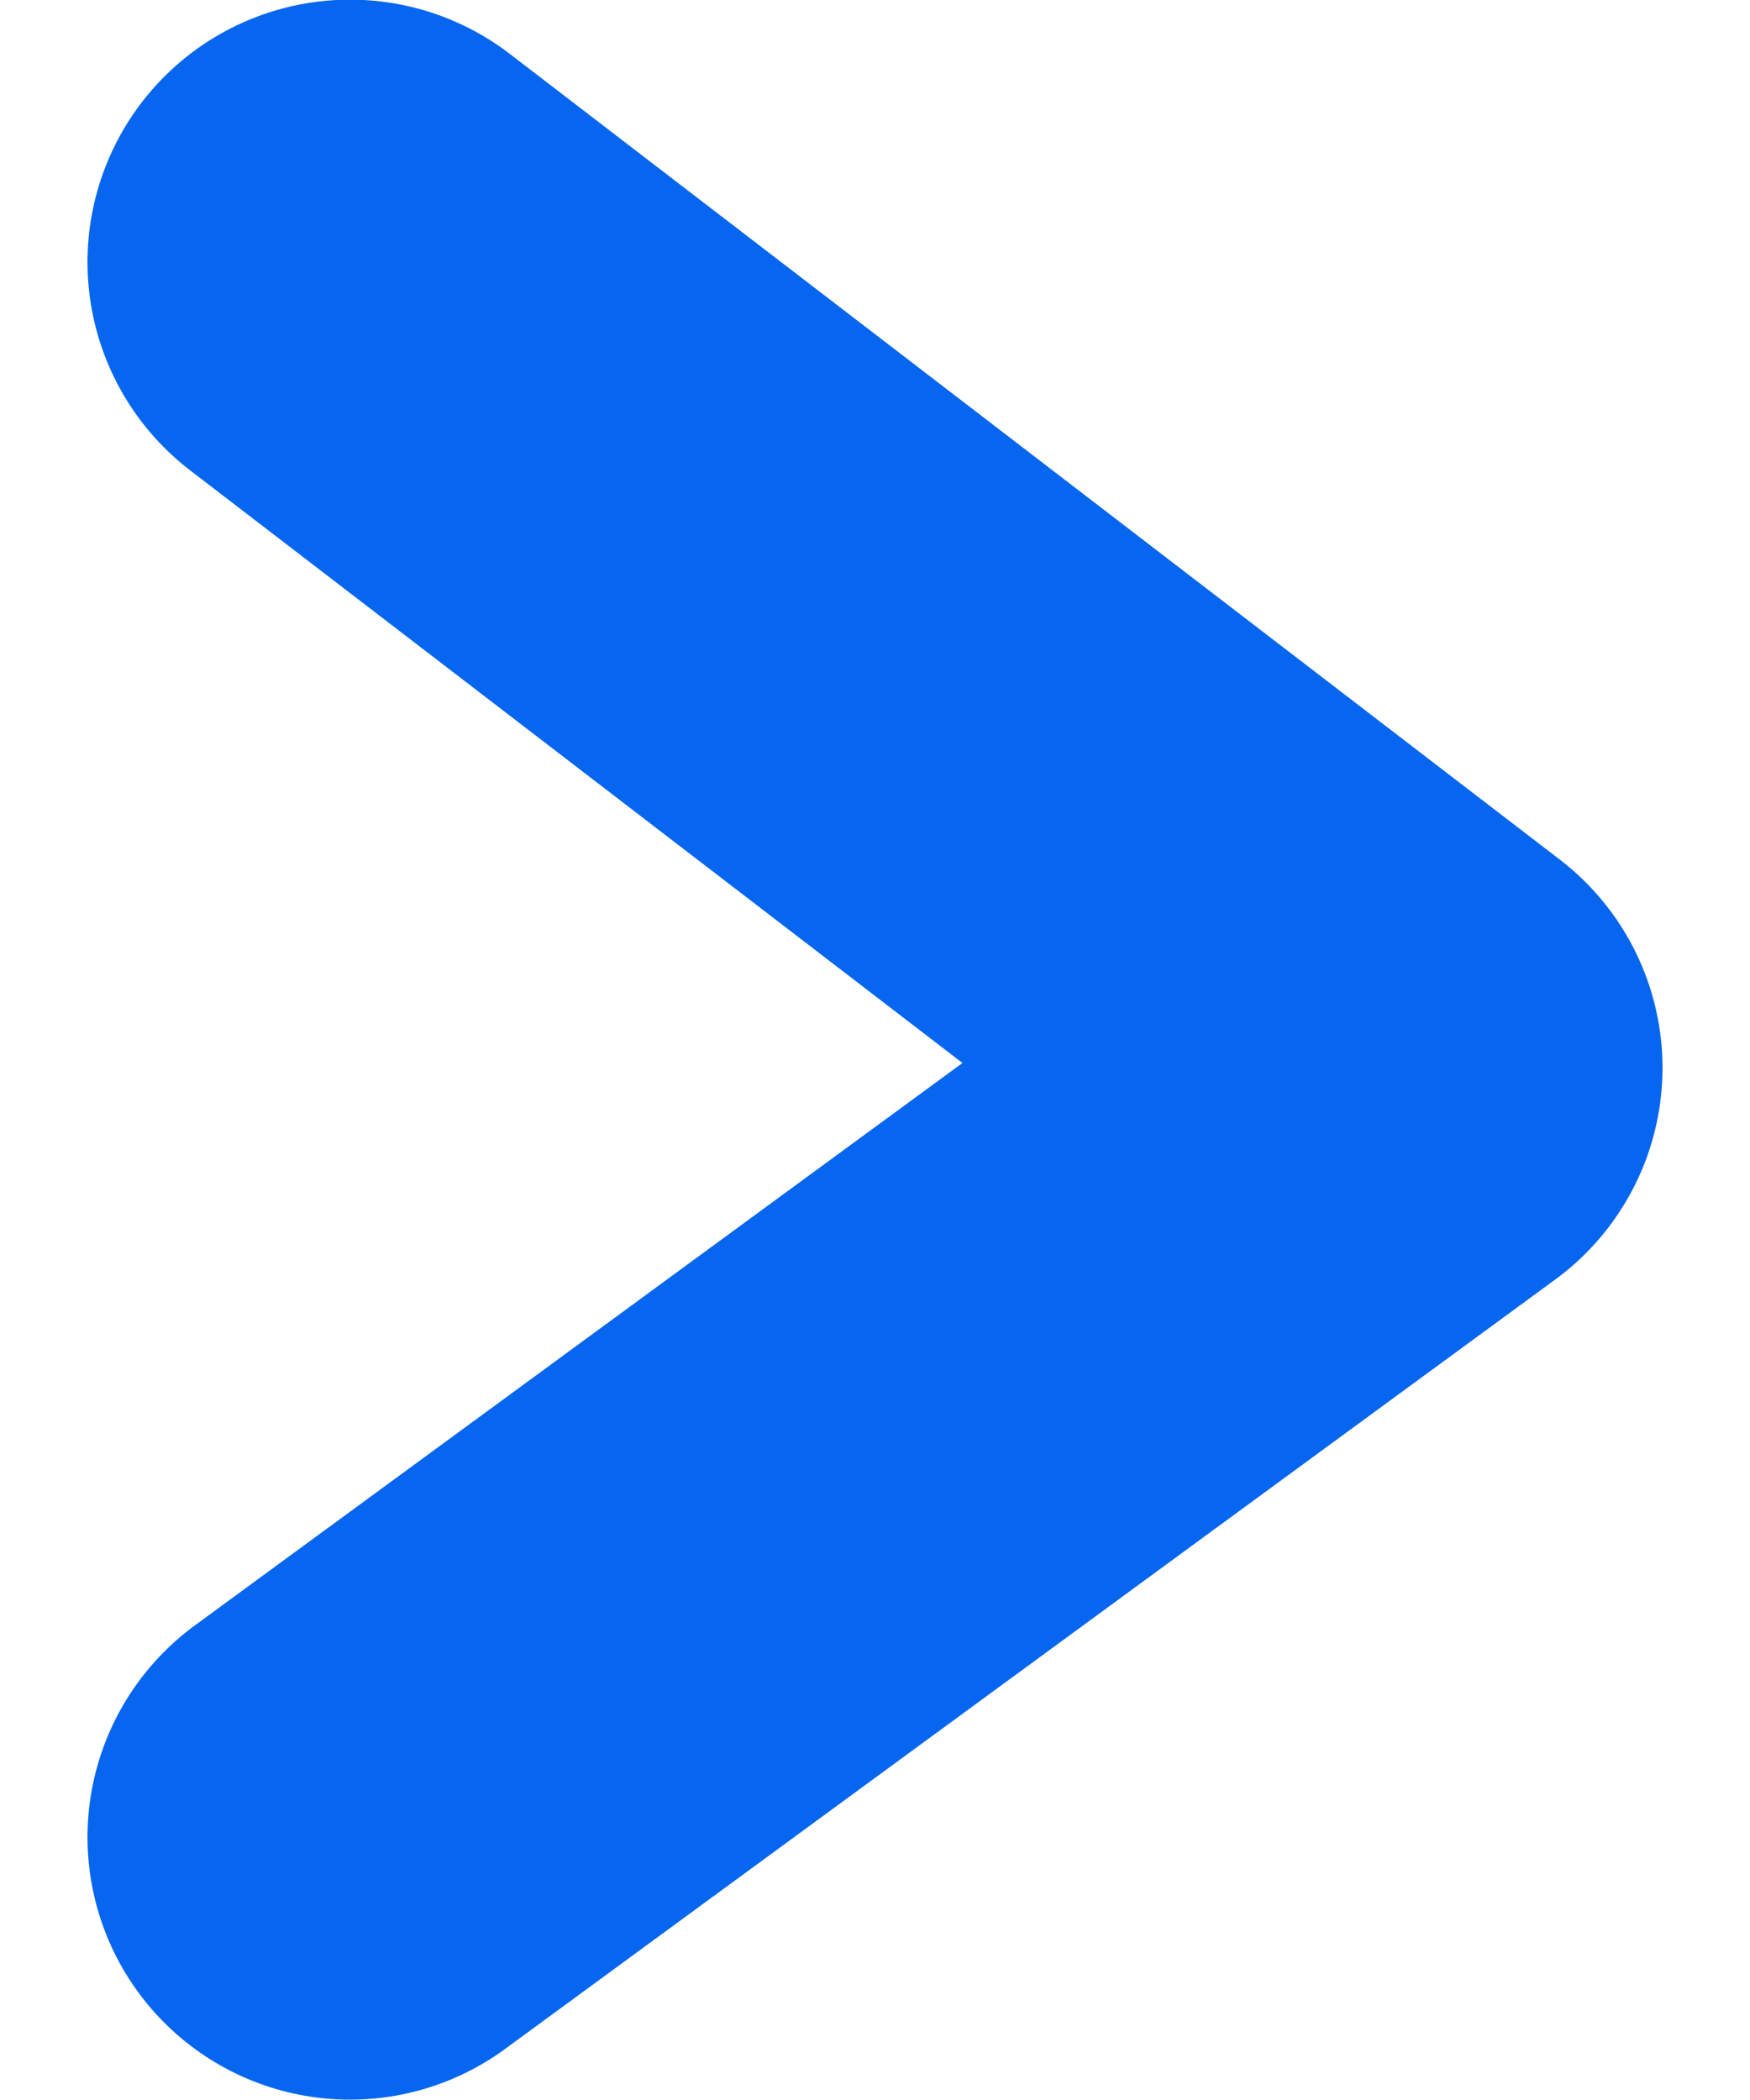
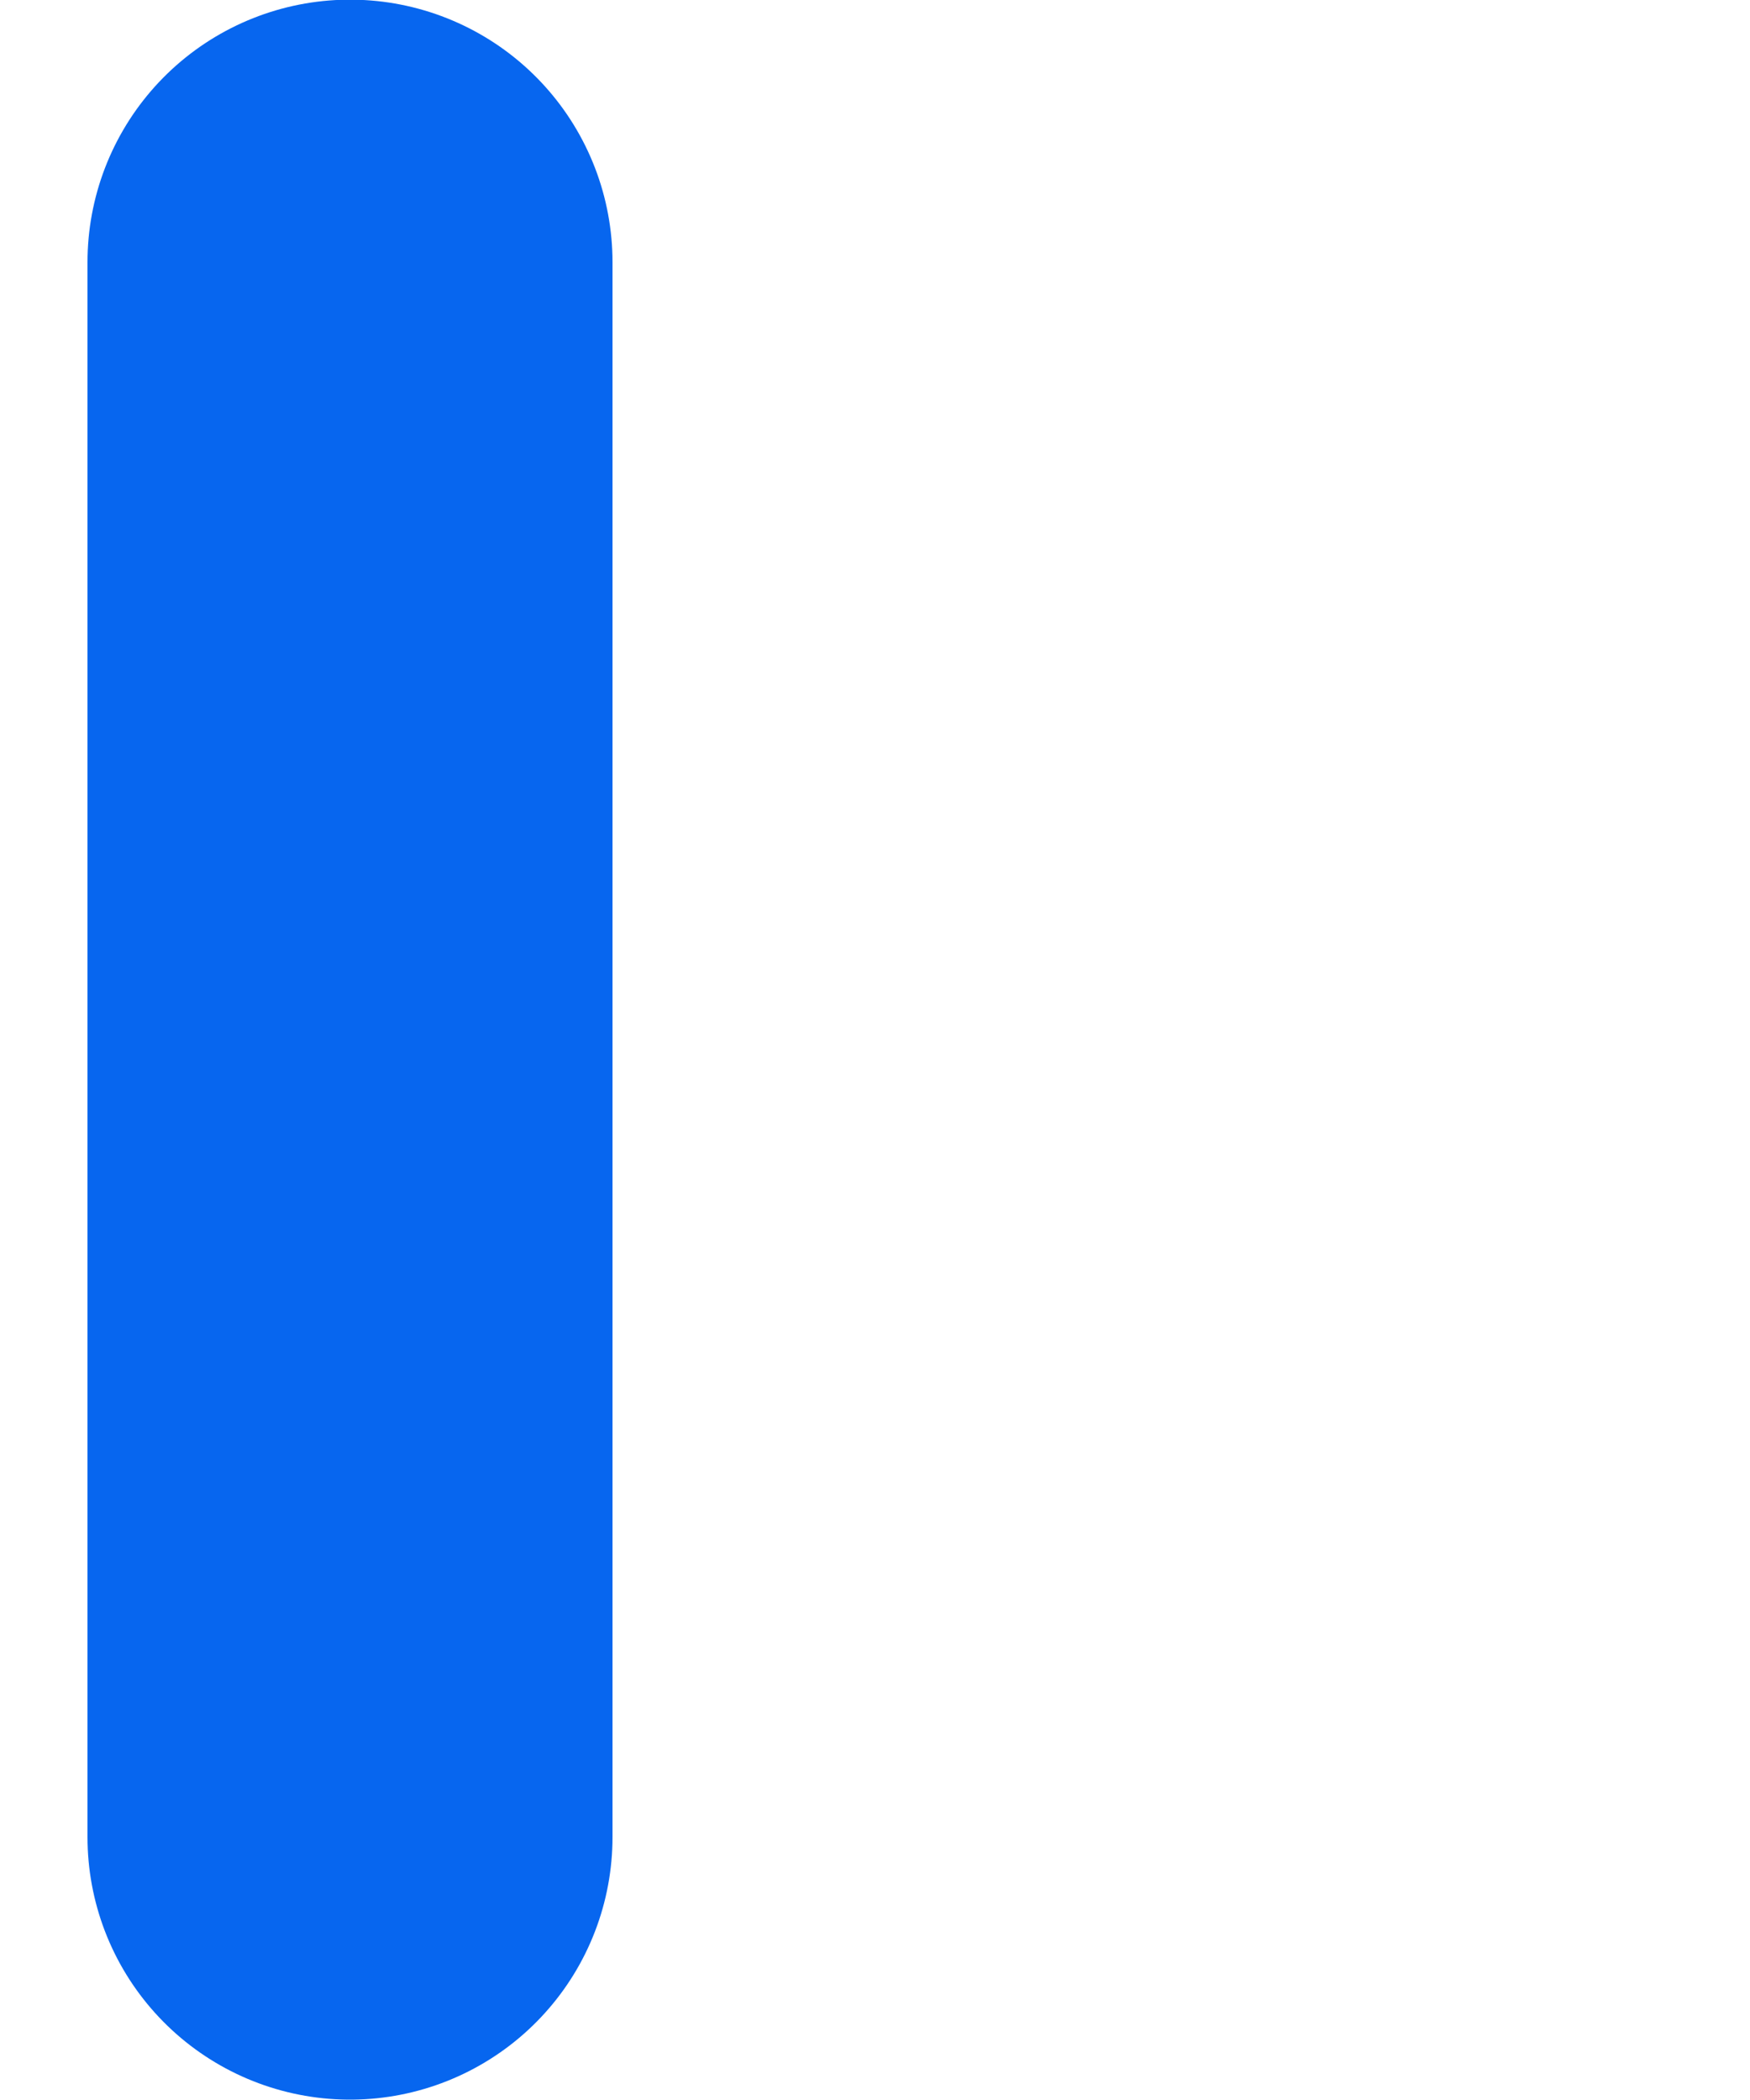
<svg xmlns="http://www.w3.org/2000/svg" width="10" height="12" viewBox="0 0 10 12" fill="none">
-   <path d="M2 10.498L8 6.102L2 1.498" stroke="#0766EF" stroke-width="3" stroke-linecap="round" stroke-linejoin="round" />
+   <path d="M2 10.498L2 1.498" stroke="#0766EF" stroke-width="3" stroke-linecap="round" stroke-linejoin="round" />
</svg>